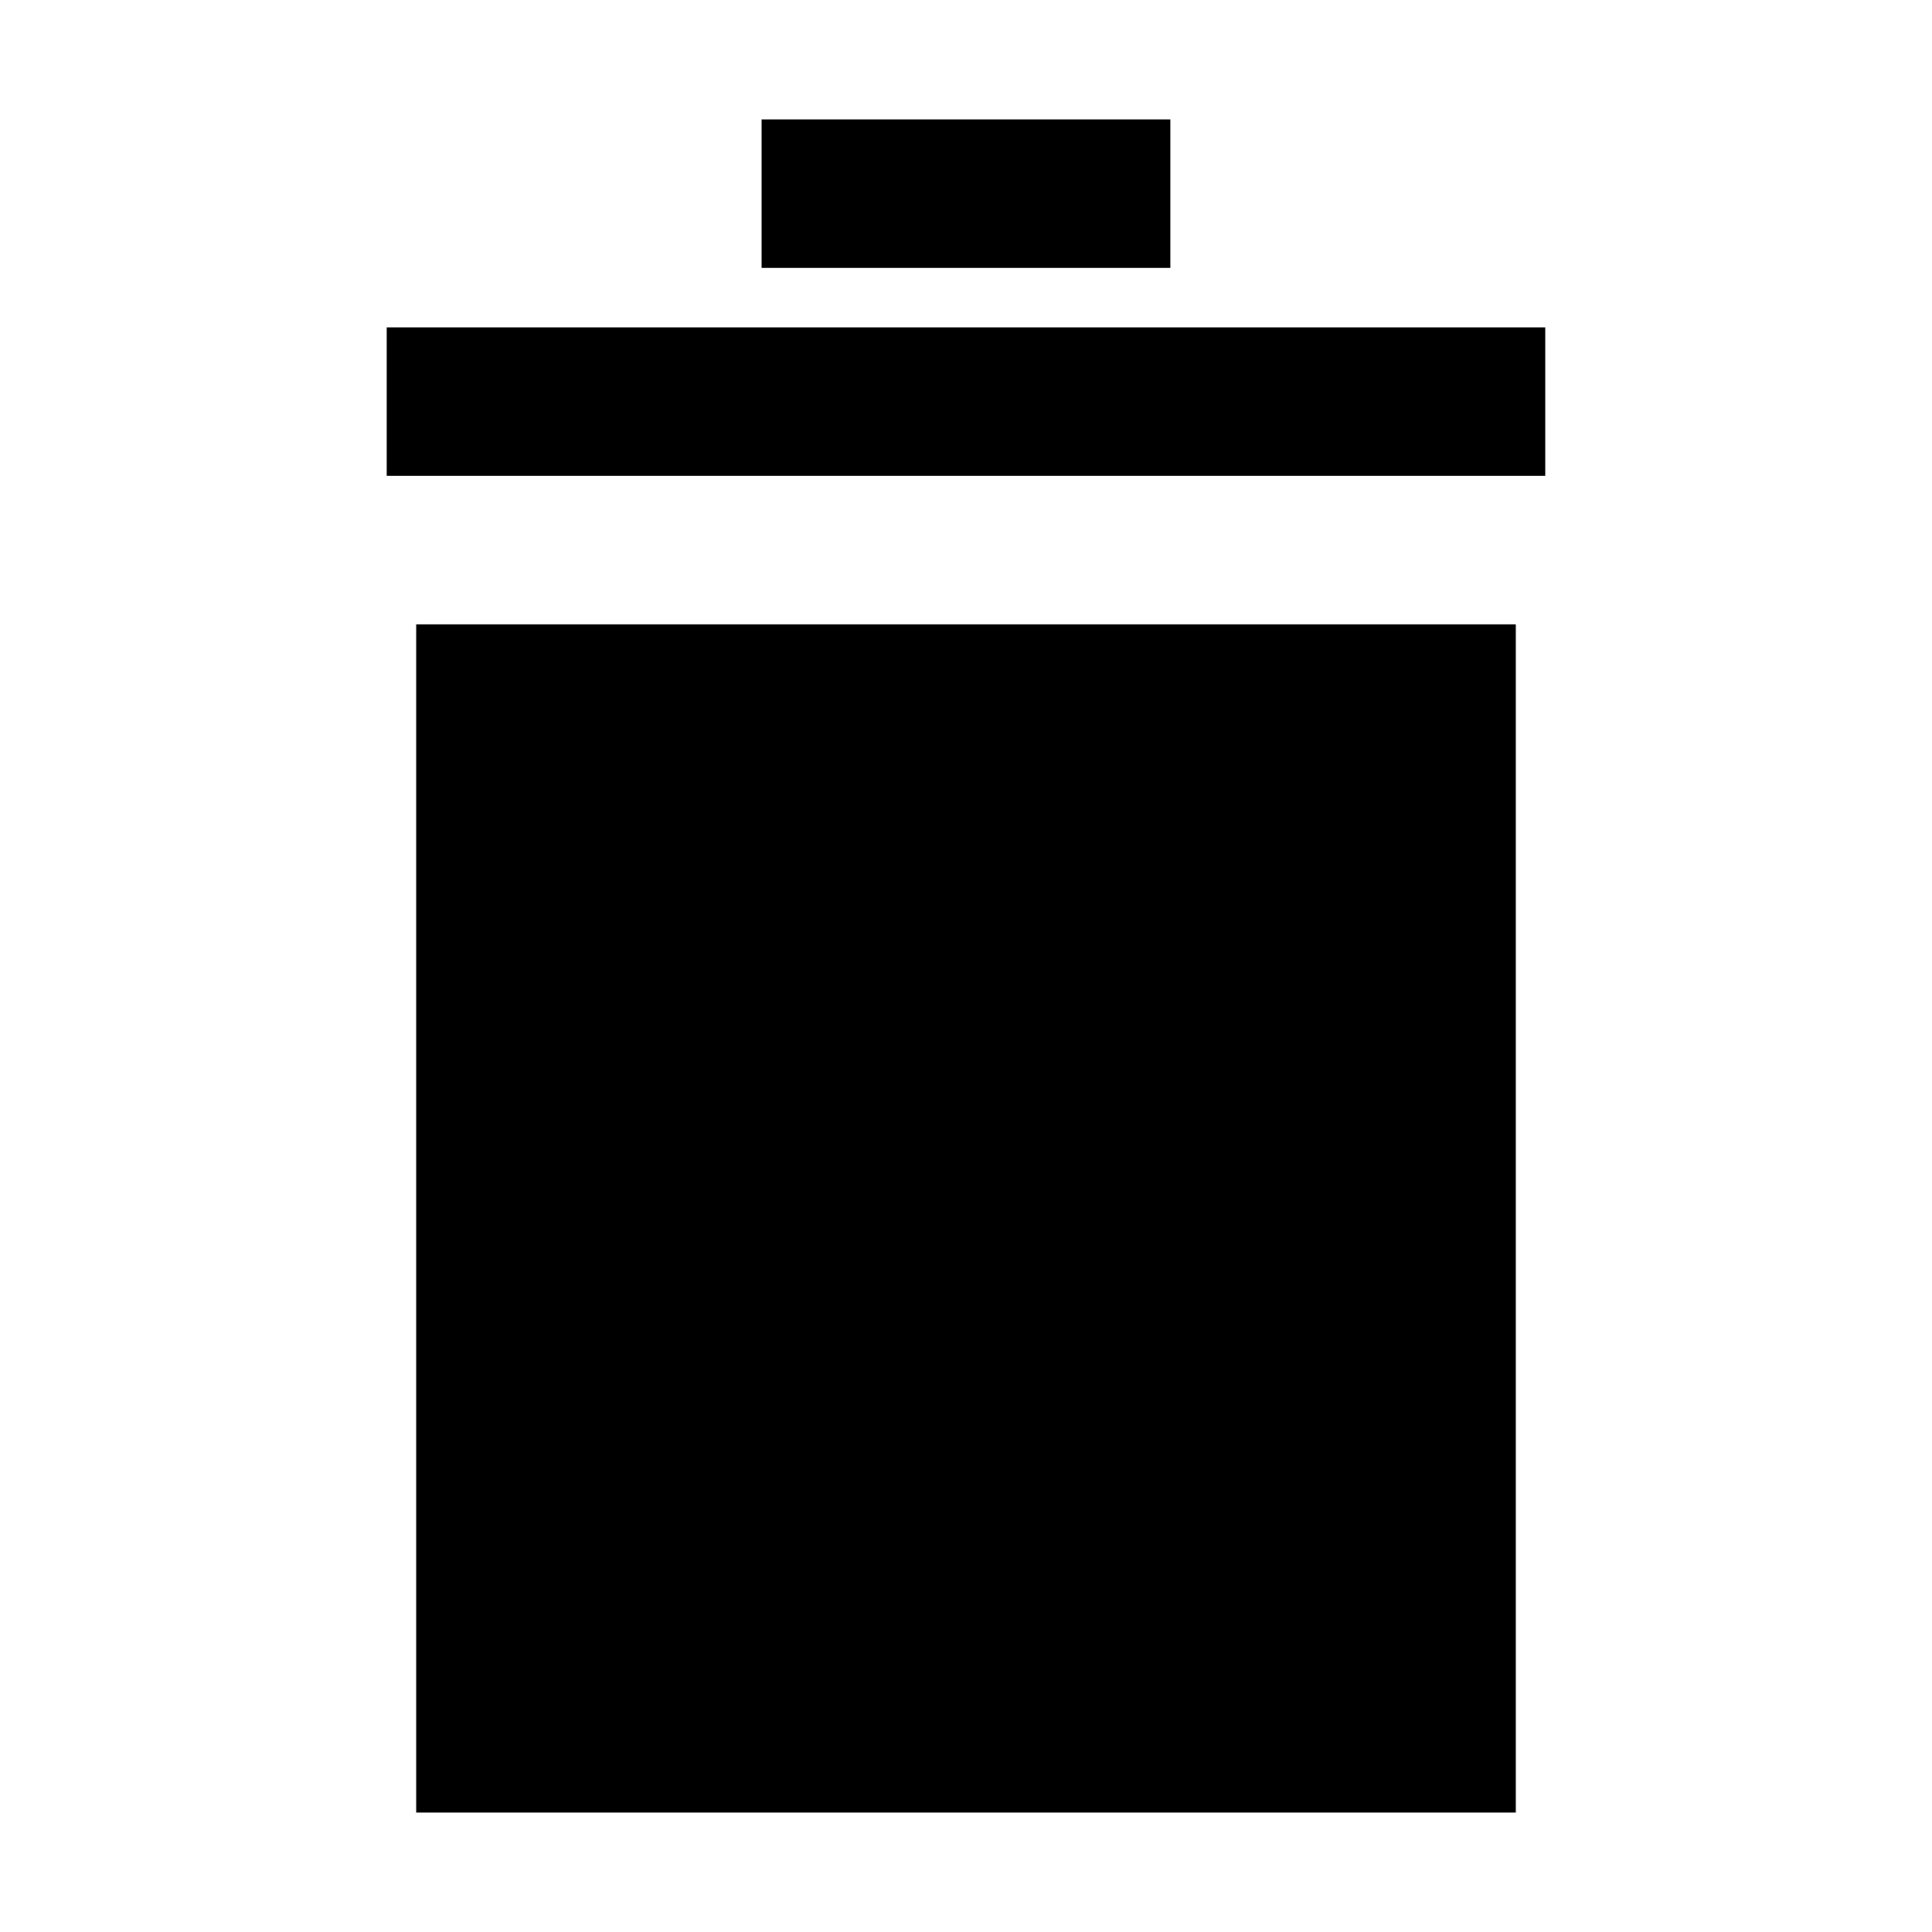
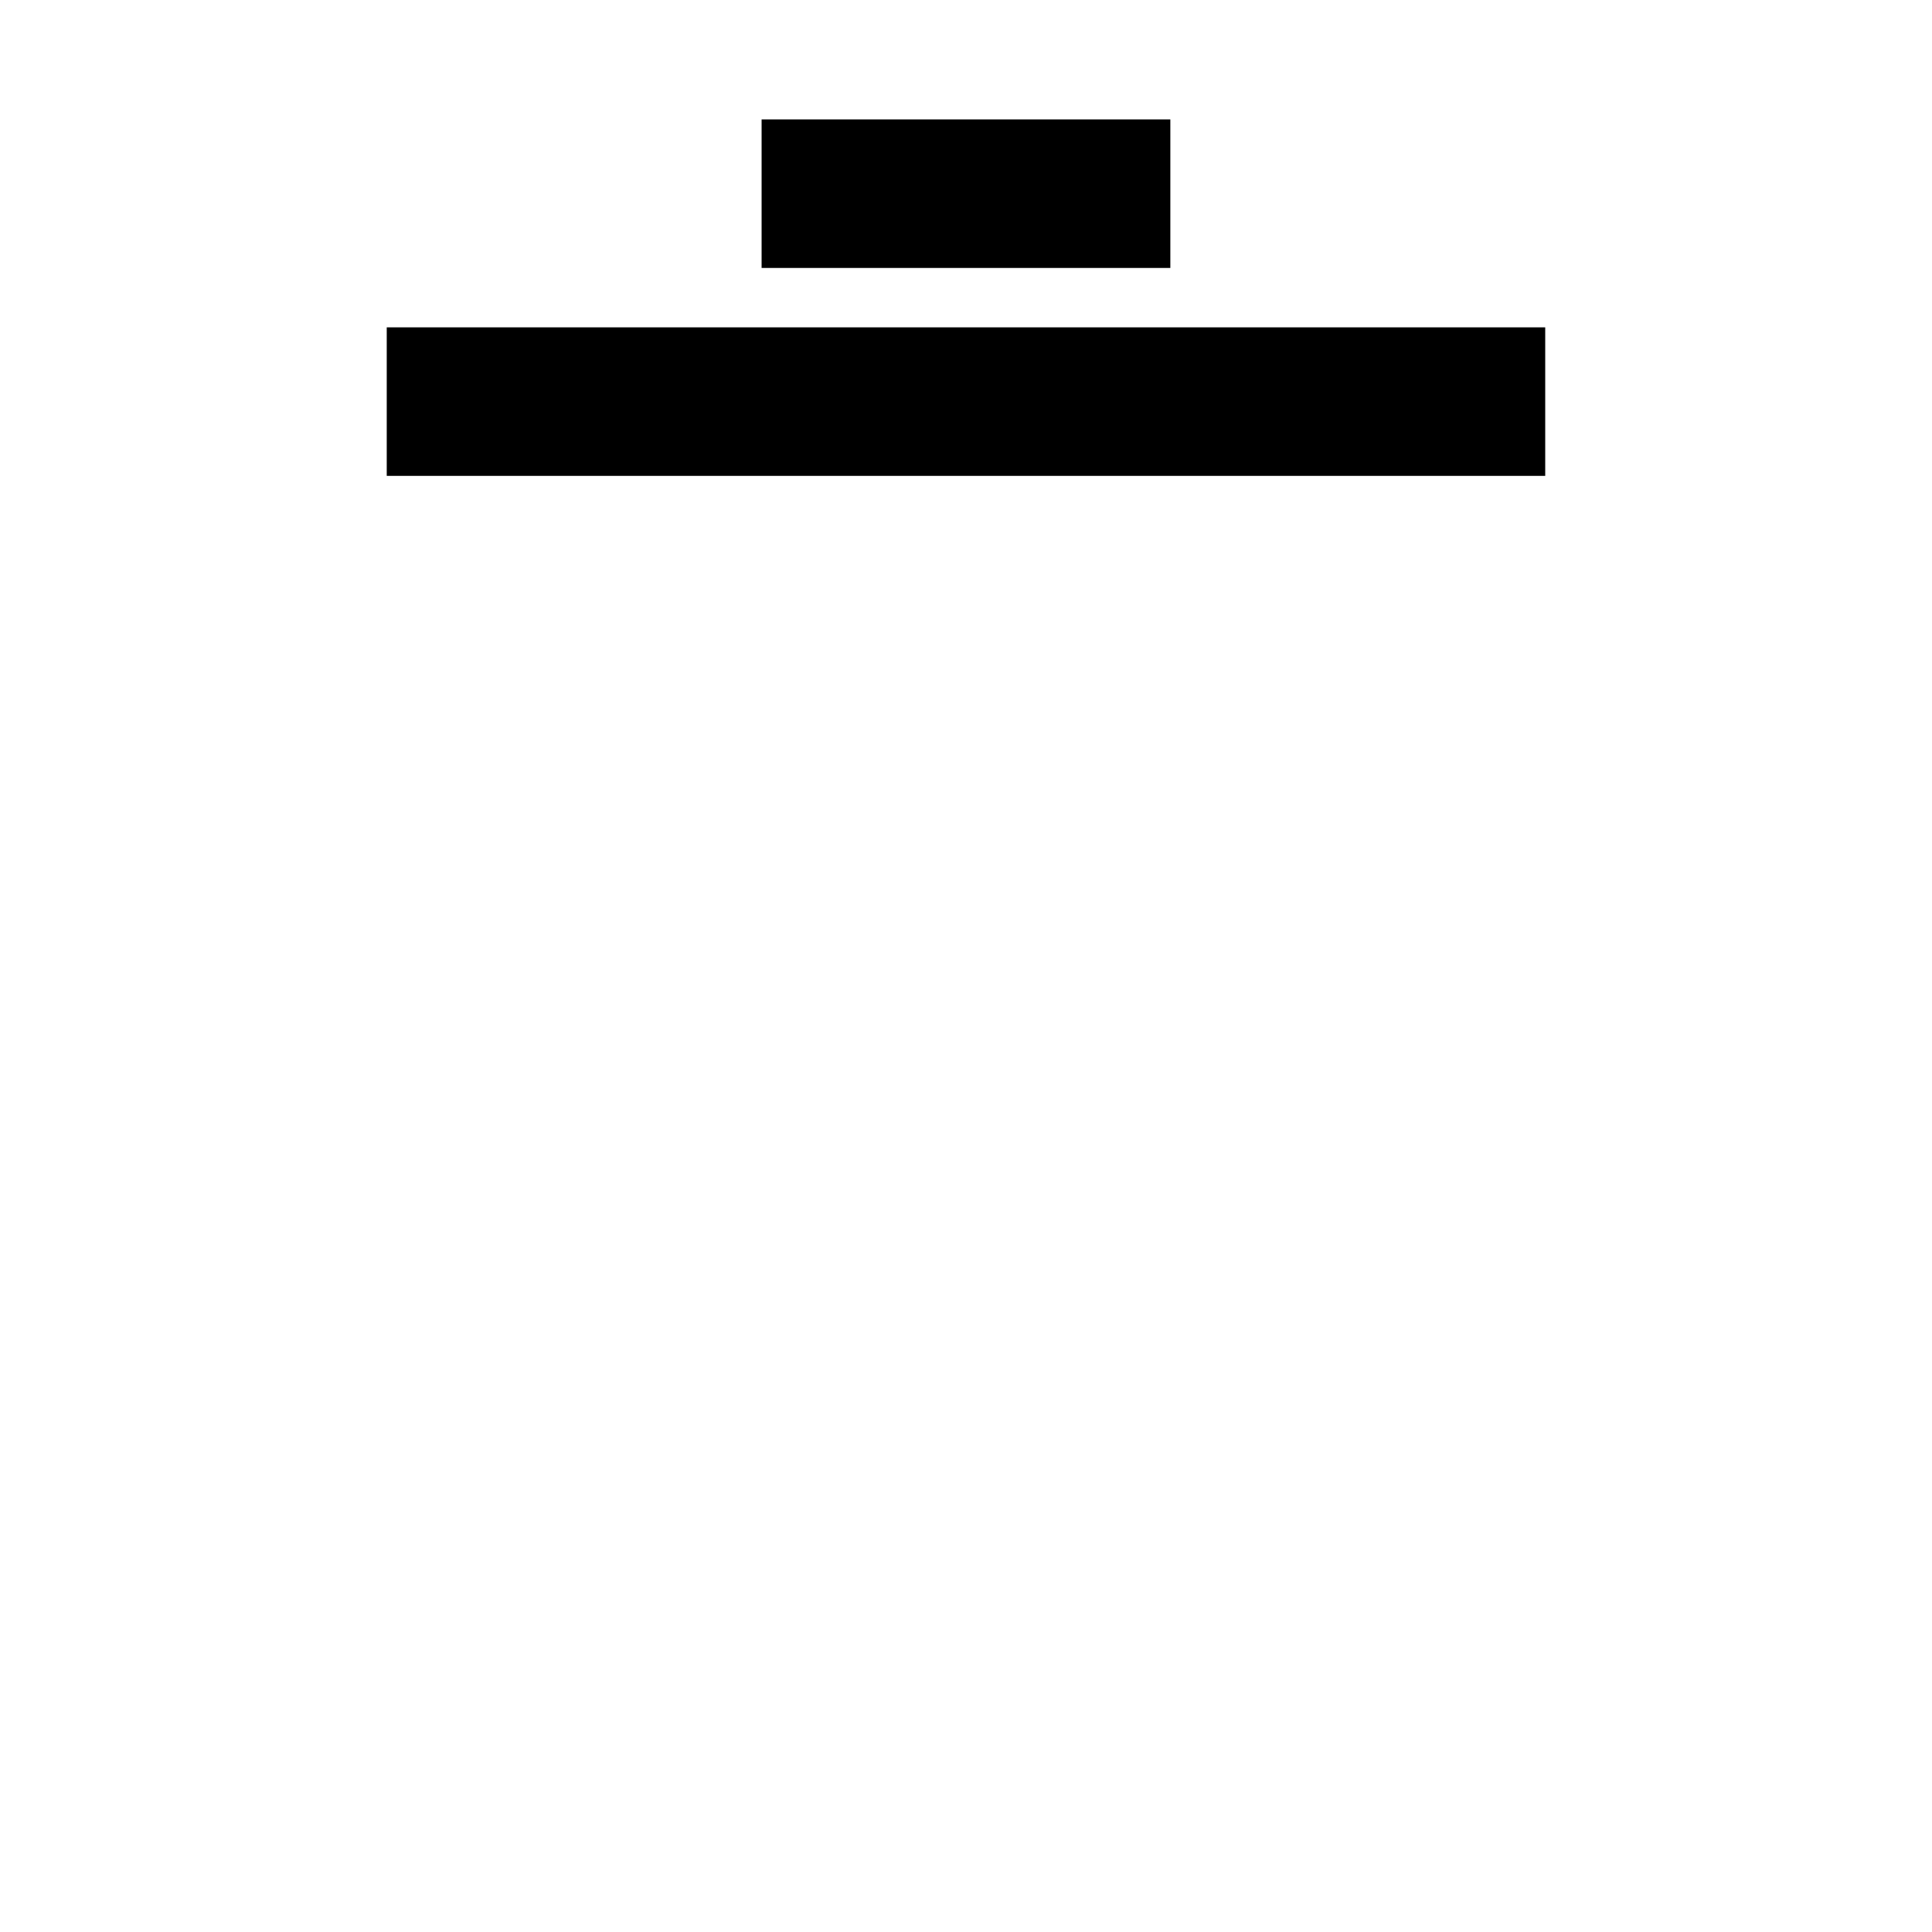
<svg xmlns="http://www.w3.org/2000/svg" fill="#000000" width="800px" height="800px" version="1.1" viewBox="144 144 512 512">
  <g>
    <path d="m246.49 230.75h307.01v39.359h-307.01z" />
    <path d="m438.41 215.01h15.742v-39.363h-108.32v39.363z" />
-     <path d="m254.29 309.47h291.42v314.88h-291.42z" />
  </g>
</svg>